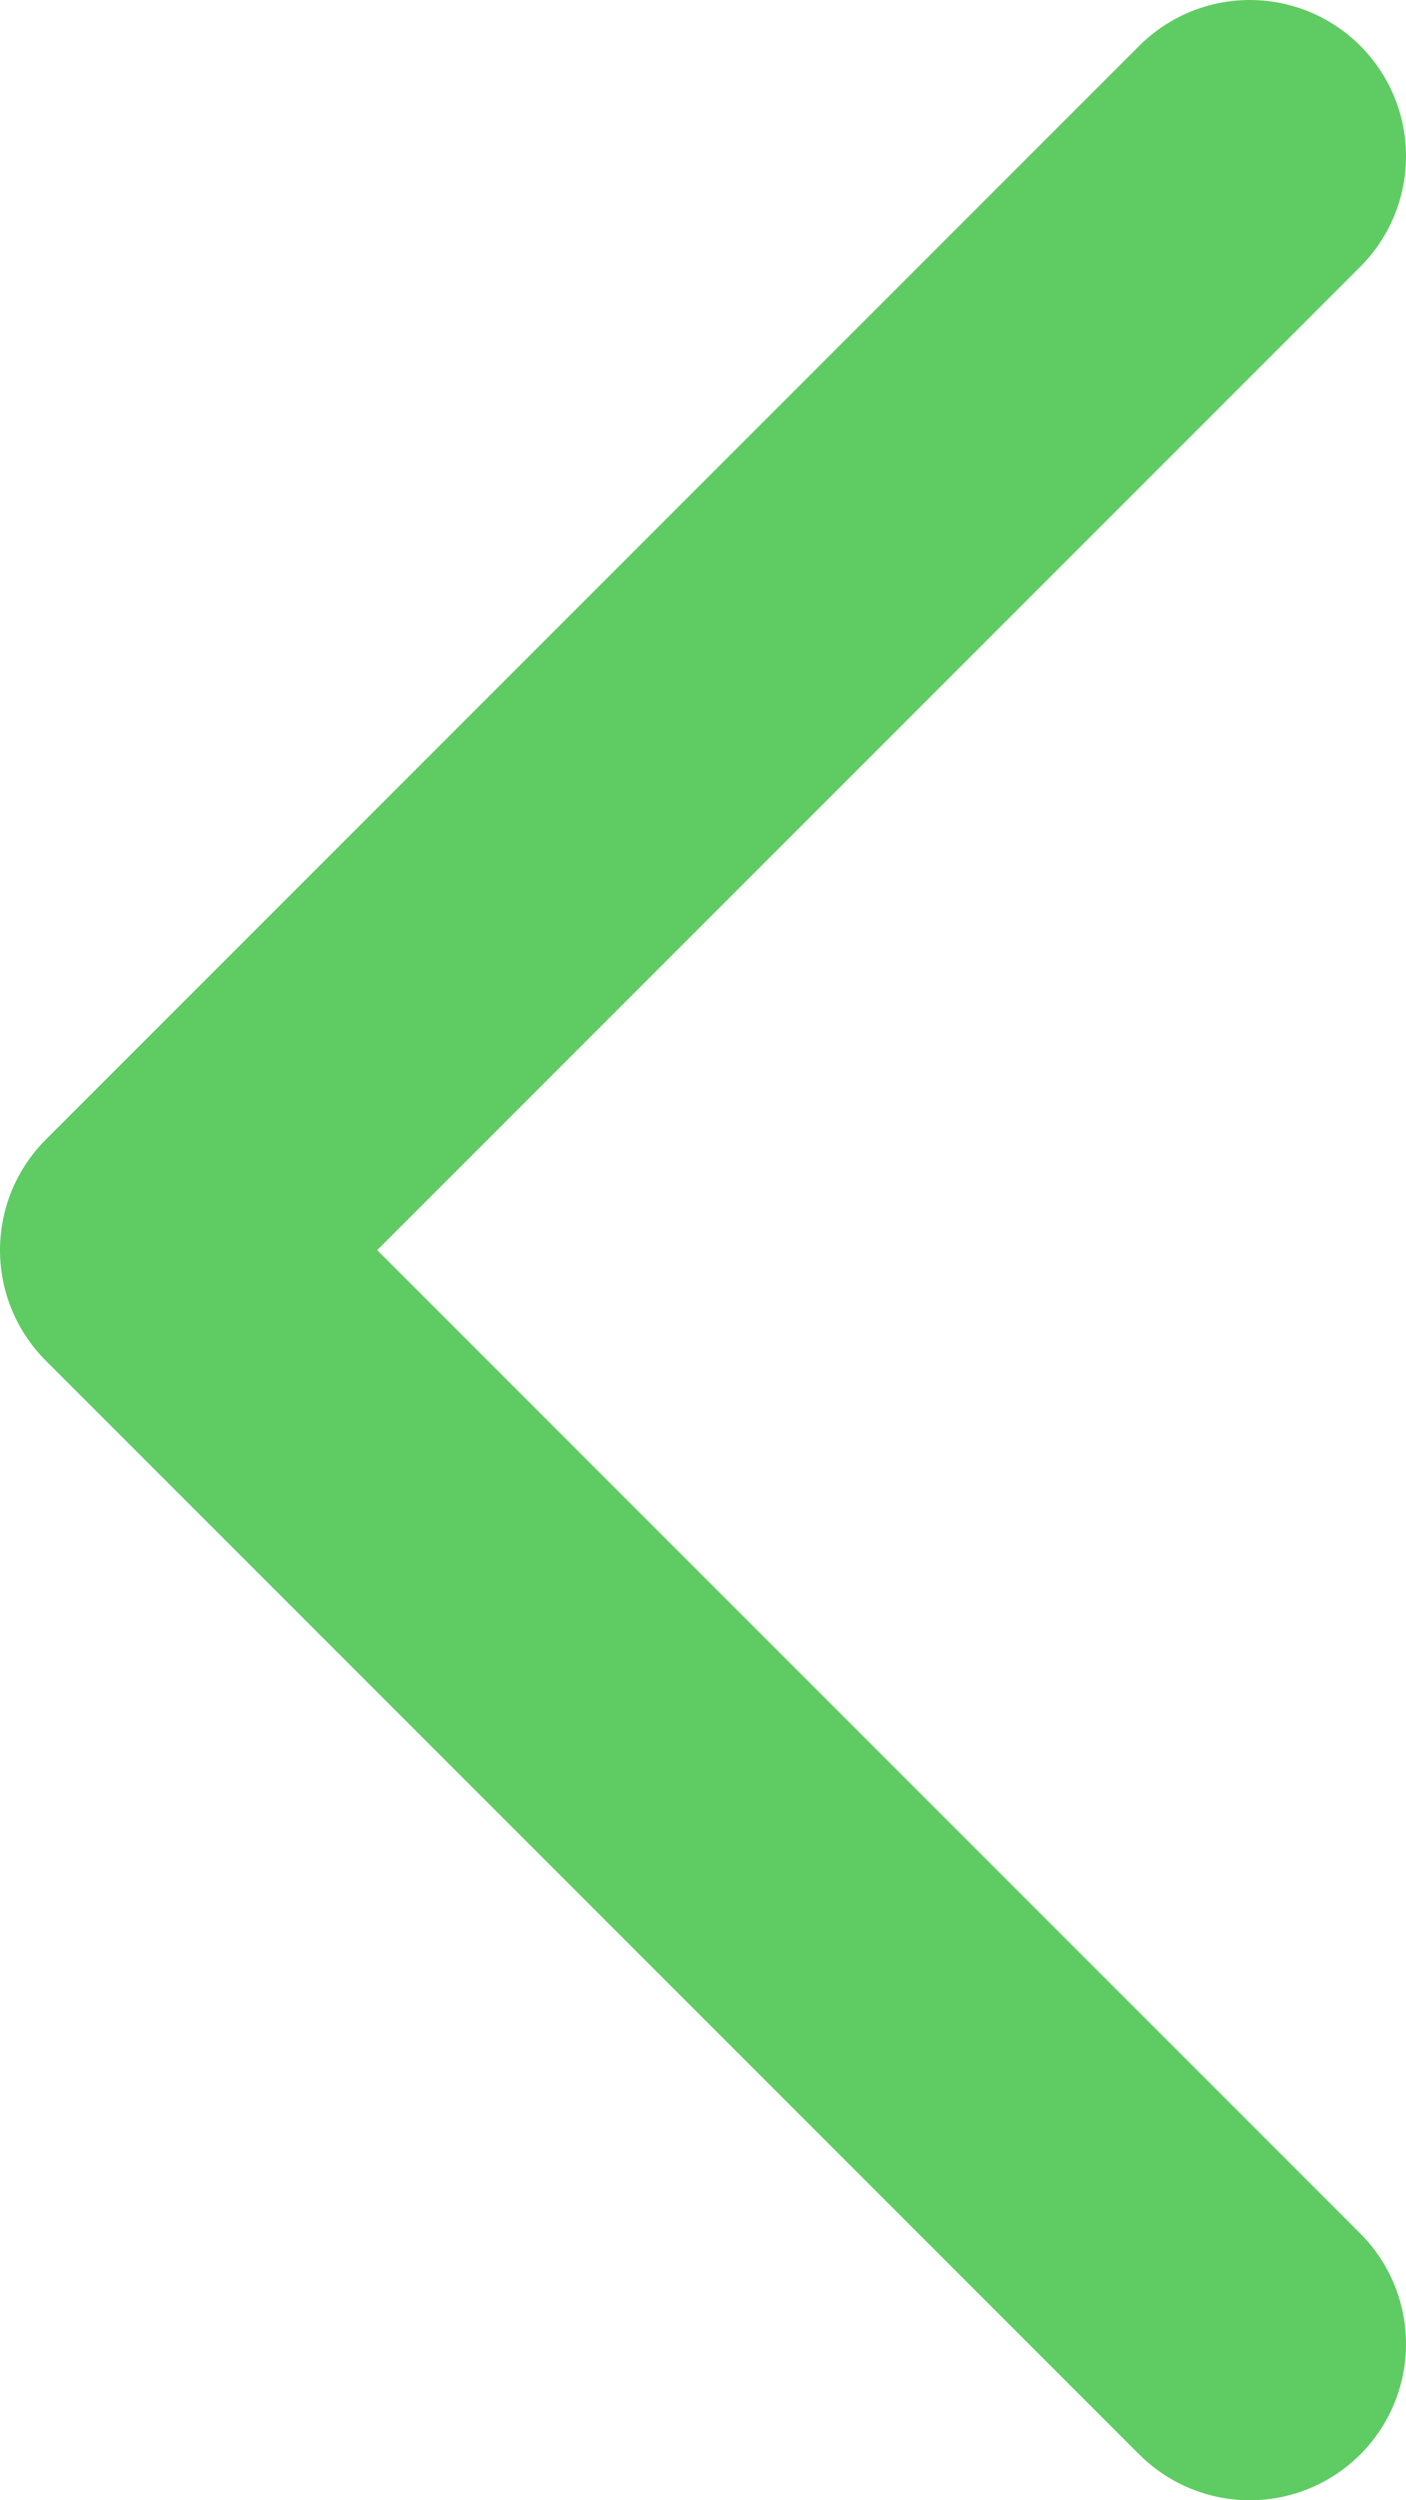
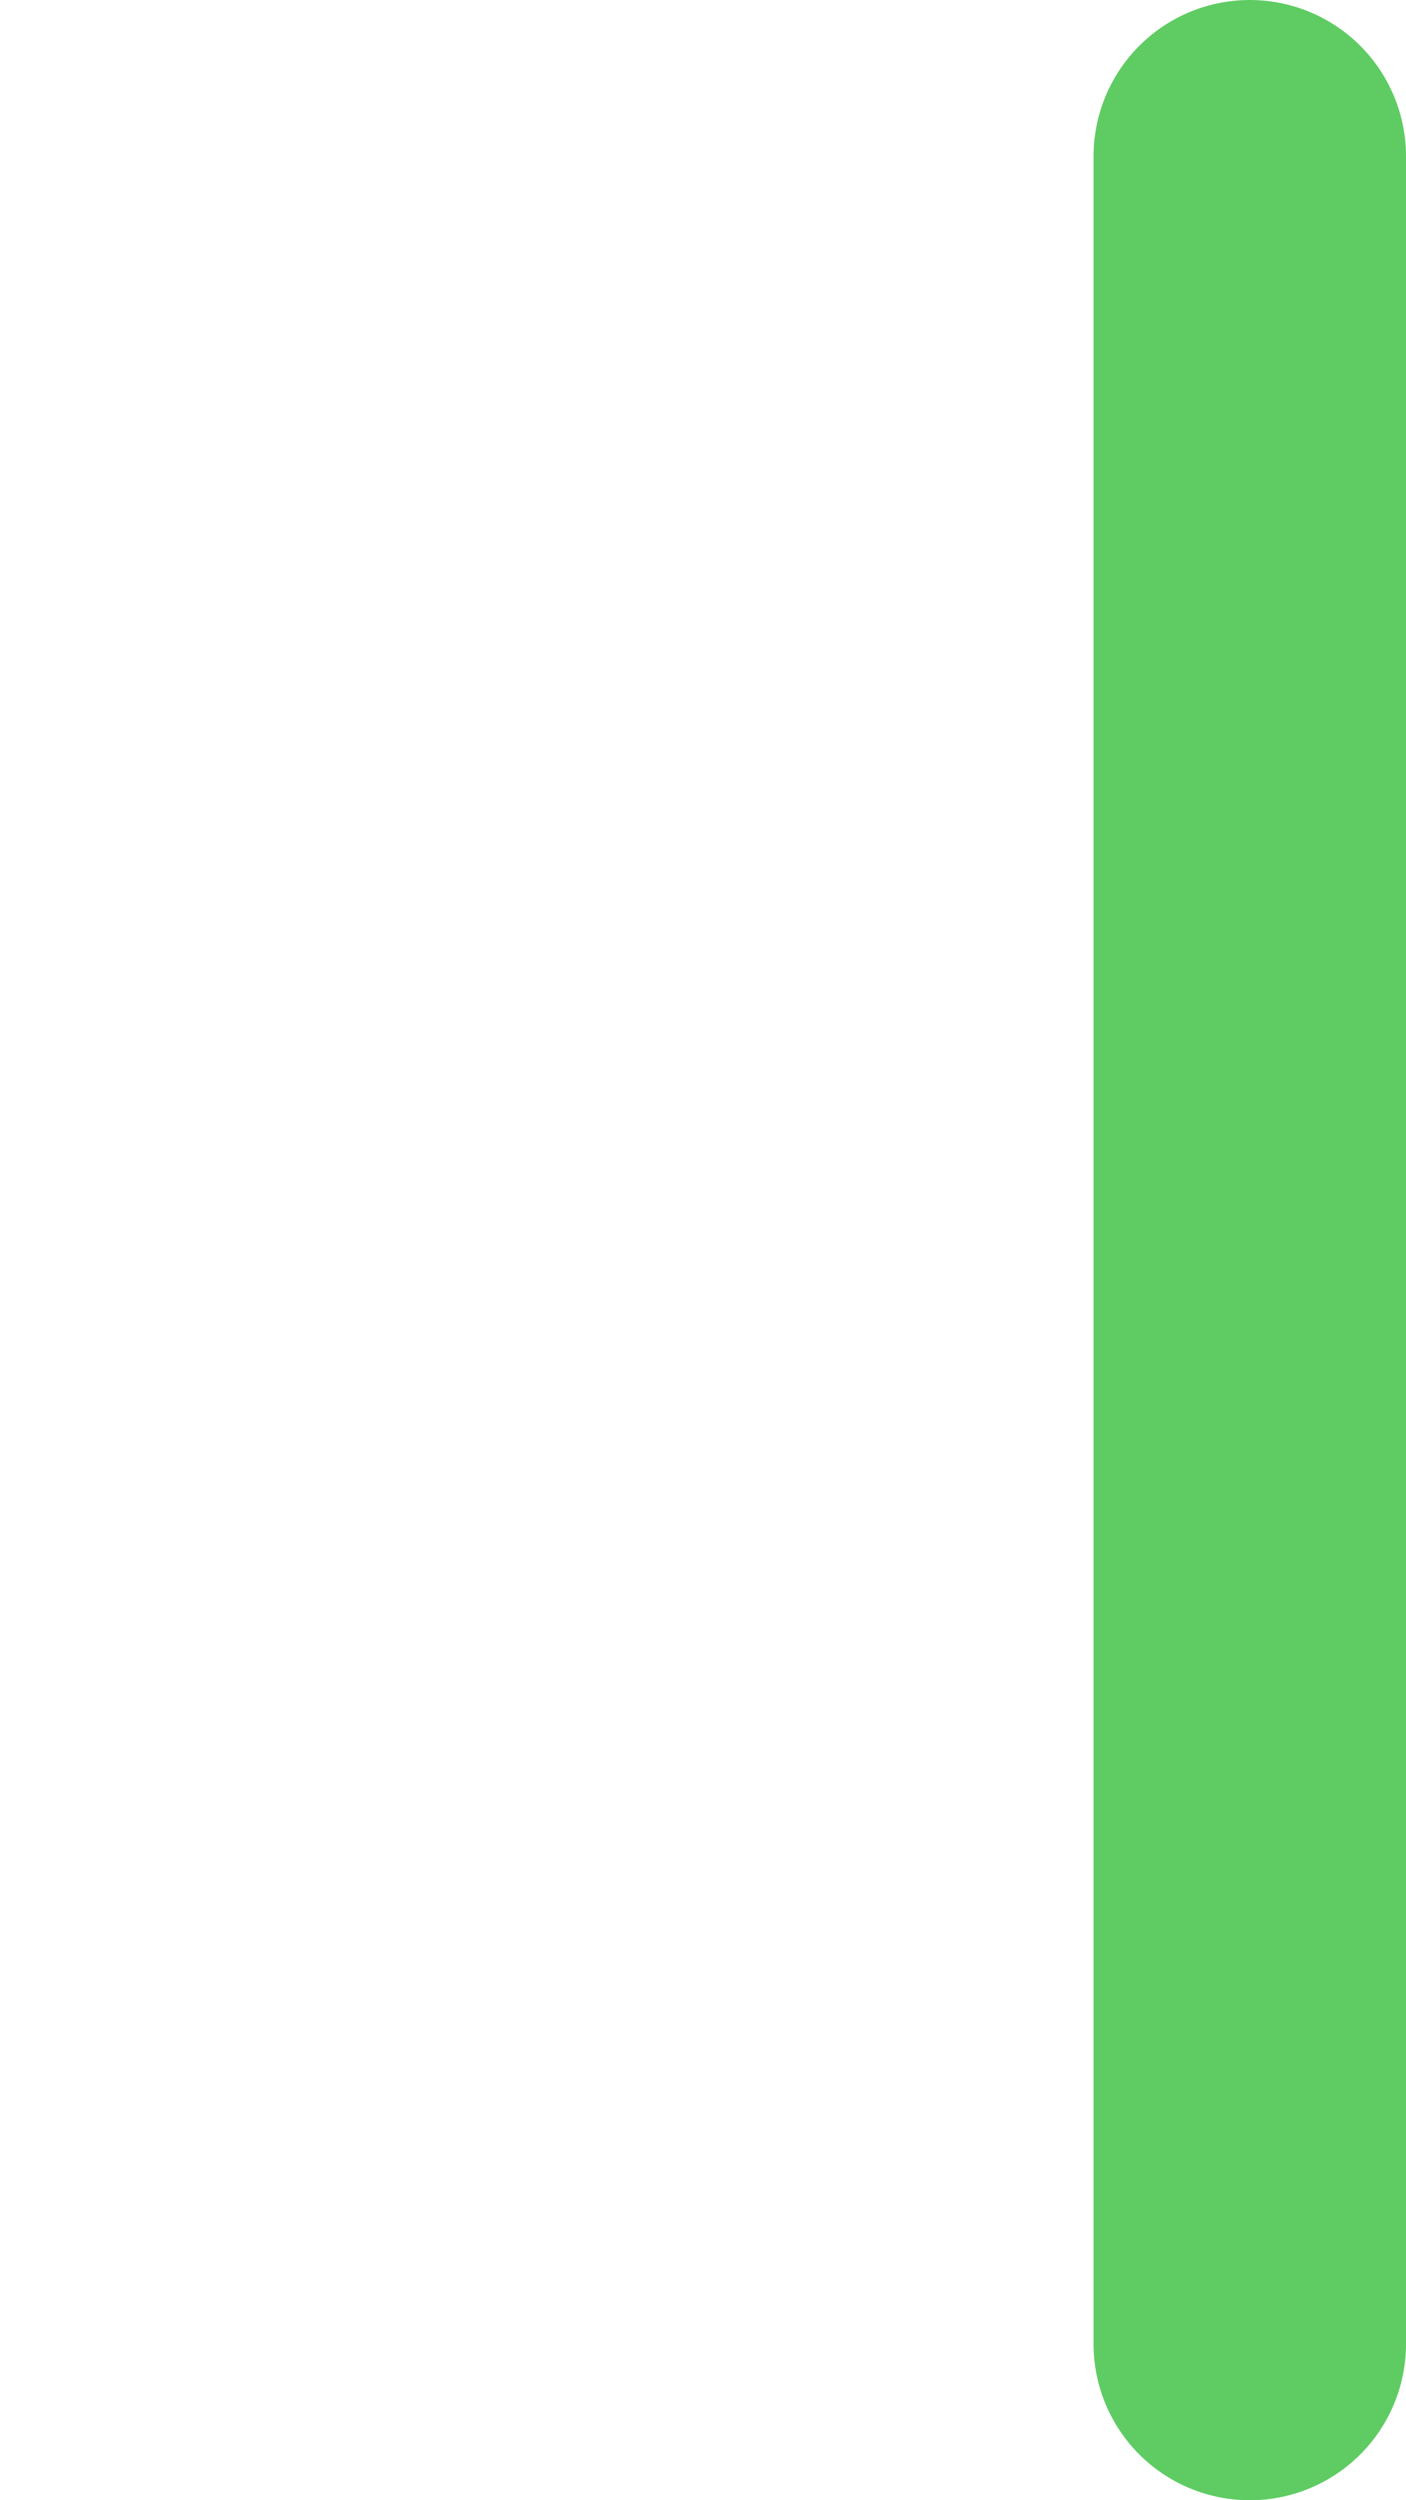
<svg xmlns="http://www.w3.org/2000/svg" width="9" height="16" viewBox="0 0 9 16" fill="none">
-   <path d="M8 15L1 8L8 1" stroke="#5ECC62" stroke-width="2" stroke-miterlimit="10" stroke-linecap="round" stroke-linejoin="round" />
+   <path d="M8 15L8 1" stroke="#5ECC62" stroke-width="2" stroke-miterlimit="10" stroke-linecap="round" stroke-linejoin="round" />
</svg>